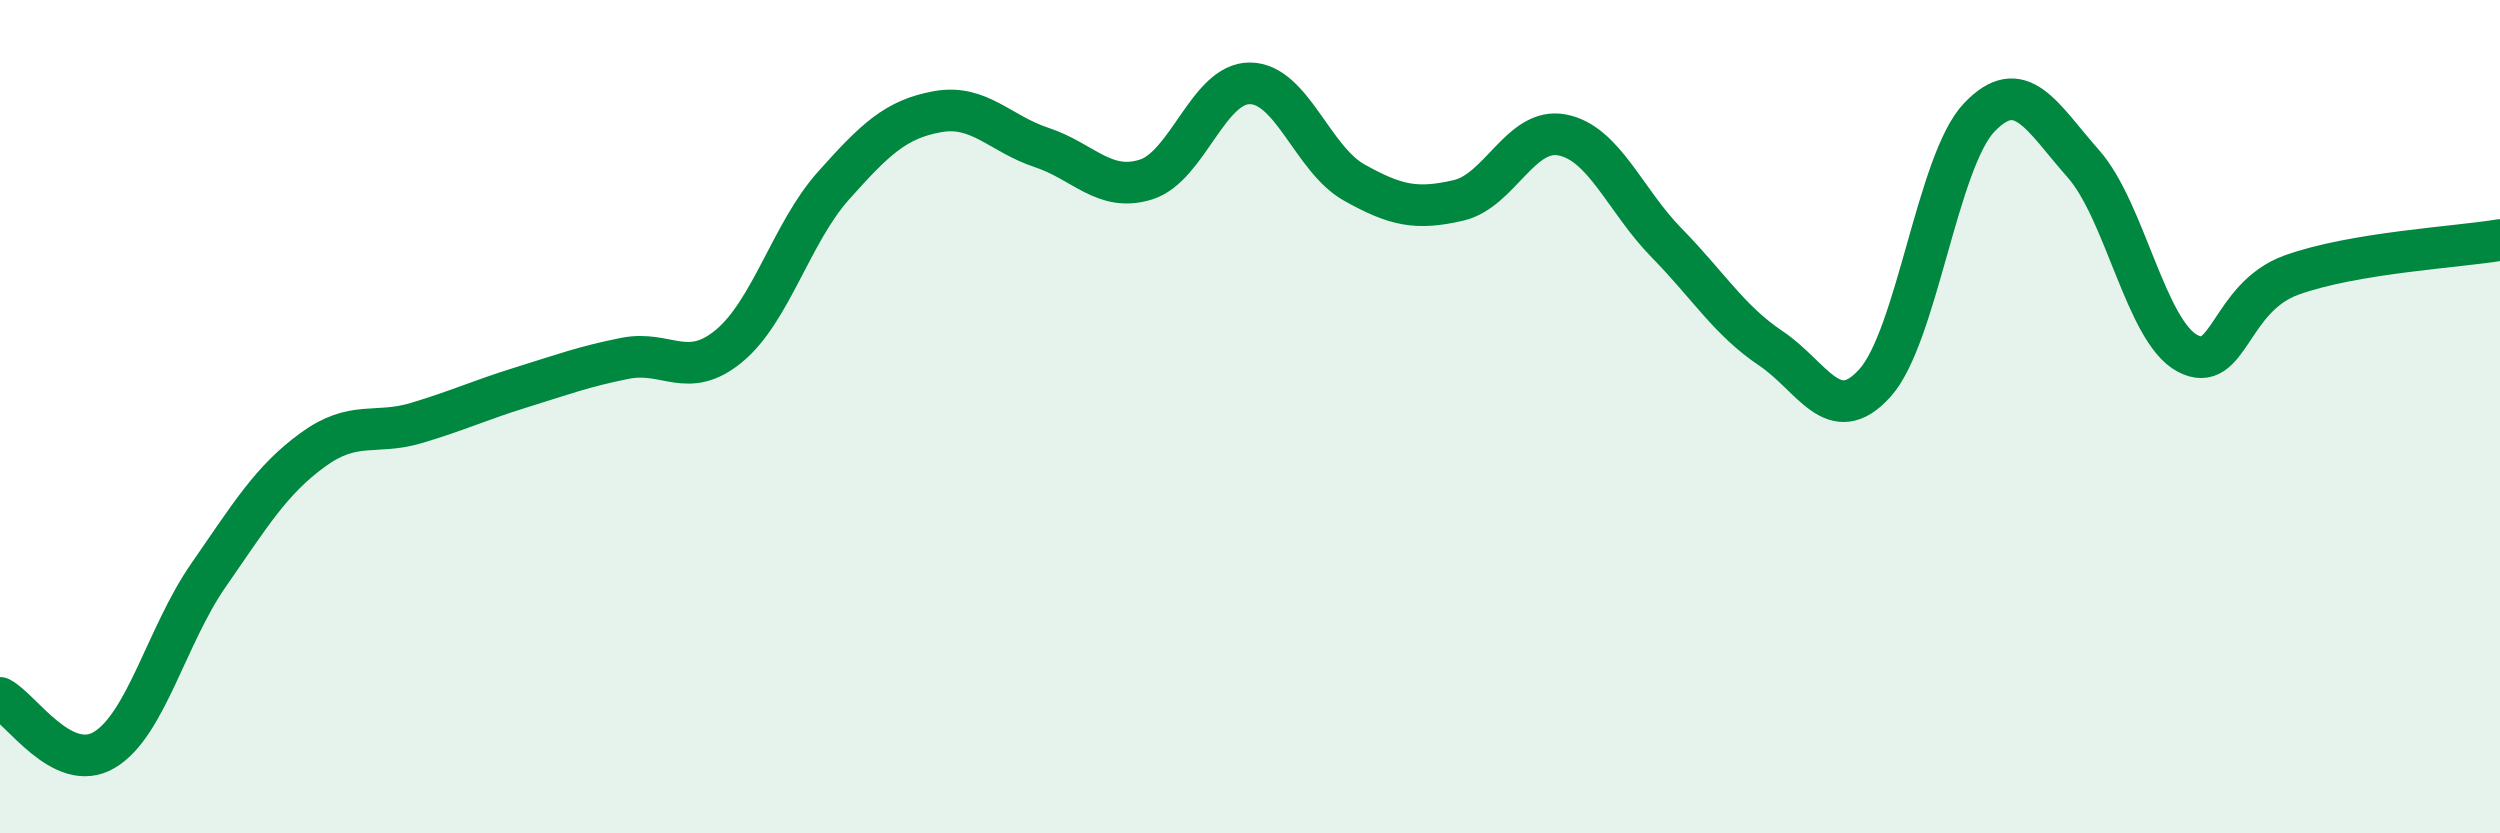
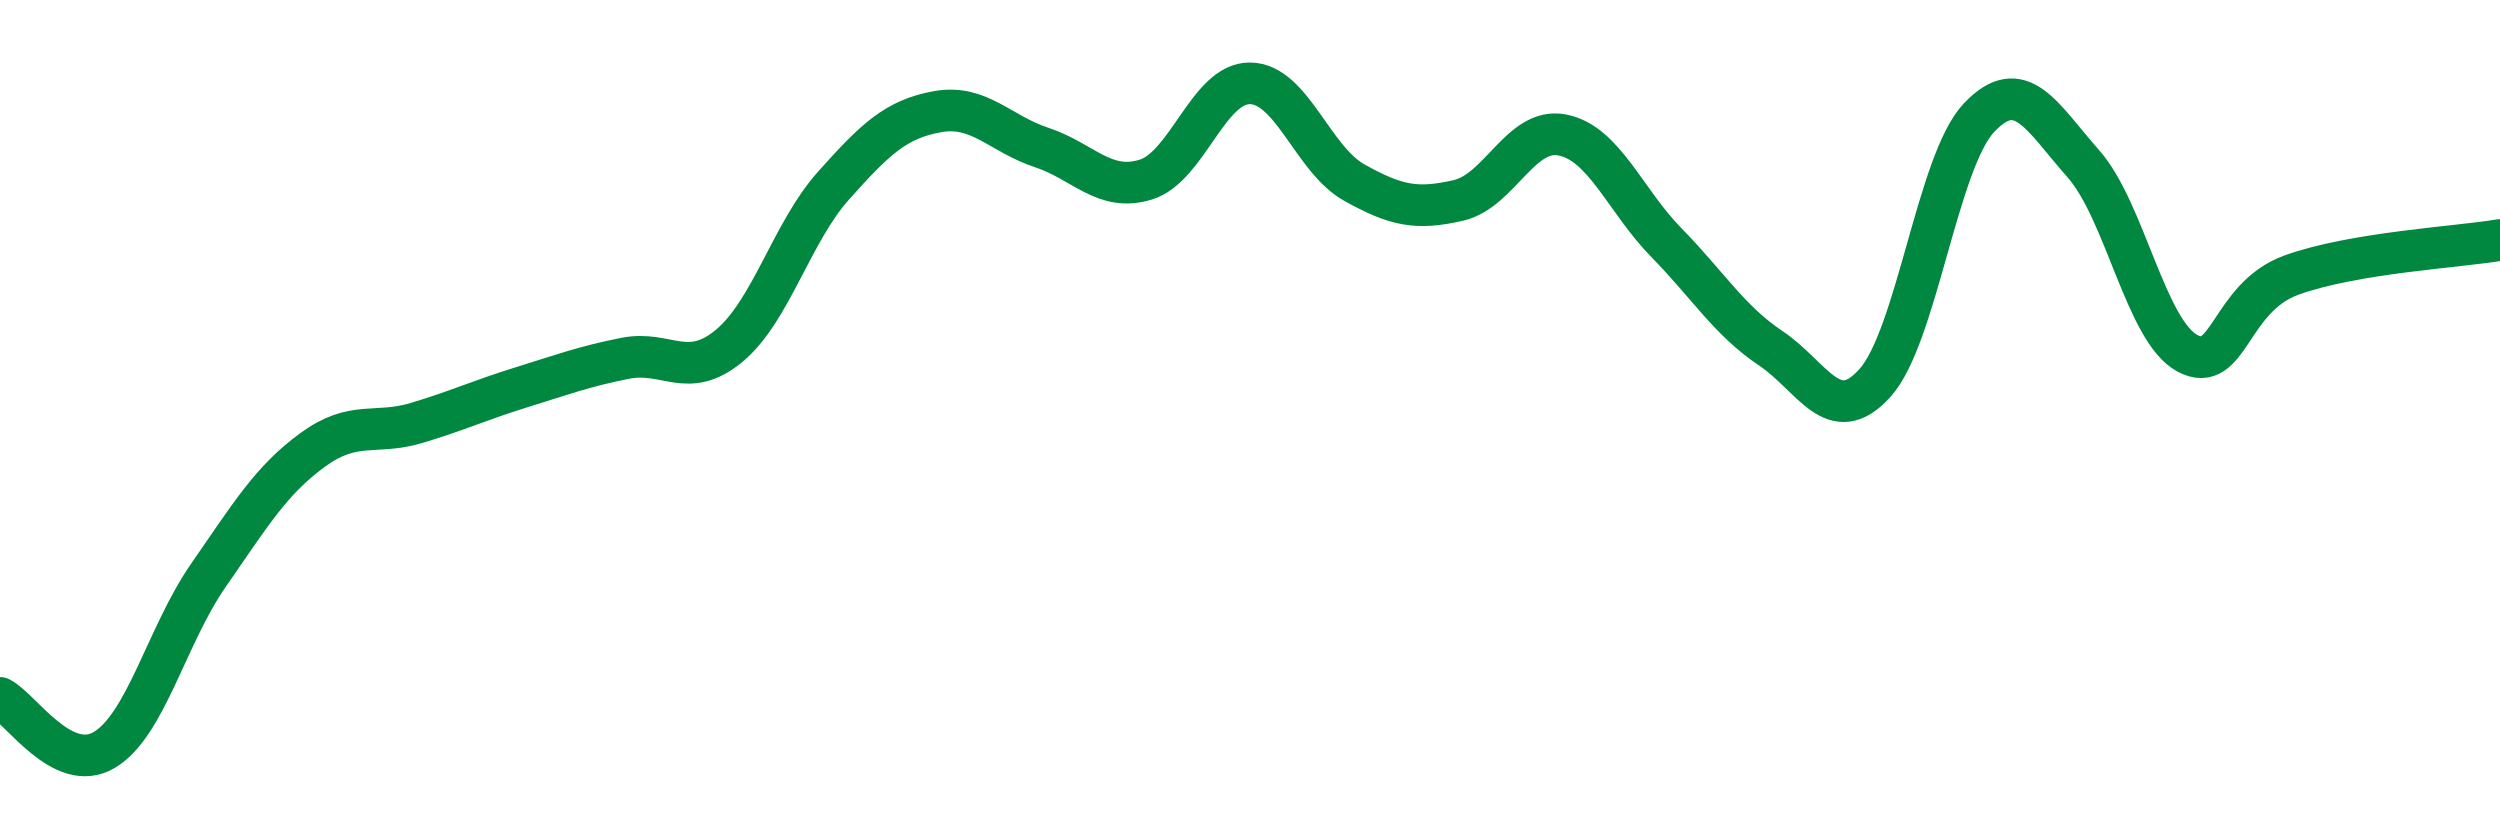
<svg xmlns="http://www.w3.org/2000/svg" width="60" height="20" viewBox="0 0 60 20">
-   <path d="M 0,16.75 C 0.5,17 1.5,18.59 2.5,18 C 3.5,17.41 4,15.25 5,13.81 C 6,12.37 6.5,11.53 7.5,10.8 C 8.5,10.07 9,10.45 10,10.15 C 11,9.85 11.5,9.61 12.5,9.3 C 13.5,8.99 14,8.8 15,8.6 C 16,8.4 16.5,9.13 17.5,8.3 C 18.5,7.47 19,5.58 20,4.46 C 21,3.34 21.5,2.86 22.5,2.68 C 23.5,2.5 24,3.21 25,3.54 C 26,3.87 26.5,4.62 27.5,4.31 C 28.5,4 29,1.99 30,2 C 31,2.01 31.5,3.82 32.5,4.38 C 33.5,4.94 34,5.04 35,4.81 C 36,4.58 36.5,3.04 37.5,3.24 C 38.5,3.44 39,4.81 40,5.83 C 41,6.85 41.5,7.69 42.5,8.36 C 43.5,9.03 44,10.3 45,9.19 C 46,8.08 46.5,3.87 47.5,2.82 C 48.5,1.77 49,2.8 50,3.93 C 51,5.06 51.5,7.95 52.5,8.48 C 53.5,9.01 53.5,7.14 55,6.6 C 56.5,6.06 59,5.93 60,5.76L60 20L0 20Z" fill="#008740" opacity="0.1" stroke-linecap="round" stroke-linejoin="round" />
  <path d="M 0,16.75 C 0.5,17 1.5,18.59 2.5,18 C 3.5,17.41 4,15.25 5,13.81 C 6,12.37 6.5,11.53 7.5,10.8 C 8.5,10.07 9,10.45 10,10.15 C 11,9.85 11.5,9.61 12.5,9.3 C 13.5,8.99 14,8.8 15,8.6 C 16,8.4 16.5,9.13 17.5,8.3 C 18.5,7.47 19,5.58 20,4.46 C 21,3.34 21.5,2.86 22.5,2.68 C 23.5,2.5 24,3.21 25,3.54 C 26,3.87 26.5,4.62 27.5,4.31 C 28.5,4 29,1.99 30,2 C 31,2.01 31.5,3.82 32.5,4.38 C 33.5,4.94 34,5.04 35,4.81 C 36,4.58 36.5,3.04 37.5,3.24 C 38.5,3.44 39,4.81 40,5.83 C 41,6.85 41.5,7.69 42.5,8.36 C 43.5,9.03 44,10.3 45,9.19 C 46,8.08 46.5,3.87 47.5,2.82 C 48.5,1.77 49,2.8 50,3.93 C 51,5.06 51.5,7.95 52.5,8.48 C 53.5,9.01 53.5,7.14 55,6.6 C 56.5,6.06 59,5.93 60,5.76" stroke="#008740" stroke-width="1" fill="none" stroke-linecap="round" stroke-linejoin="round" />
</svg>